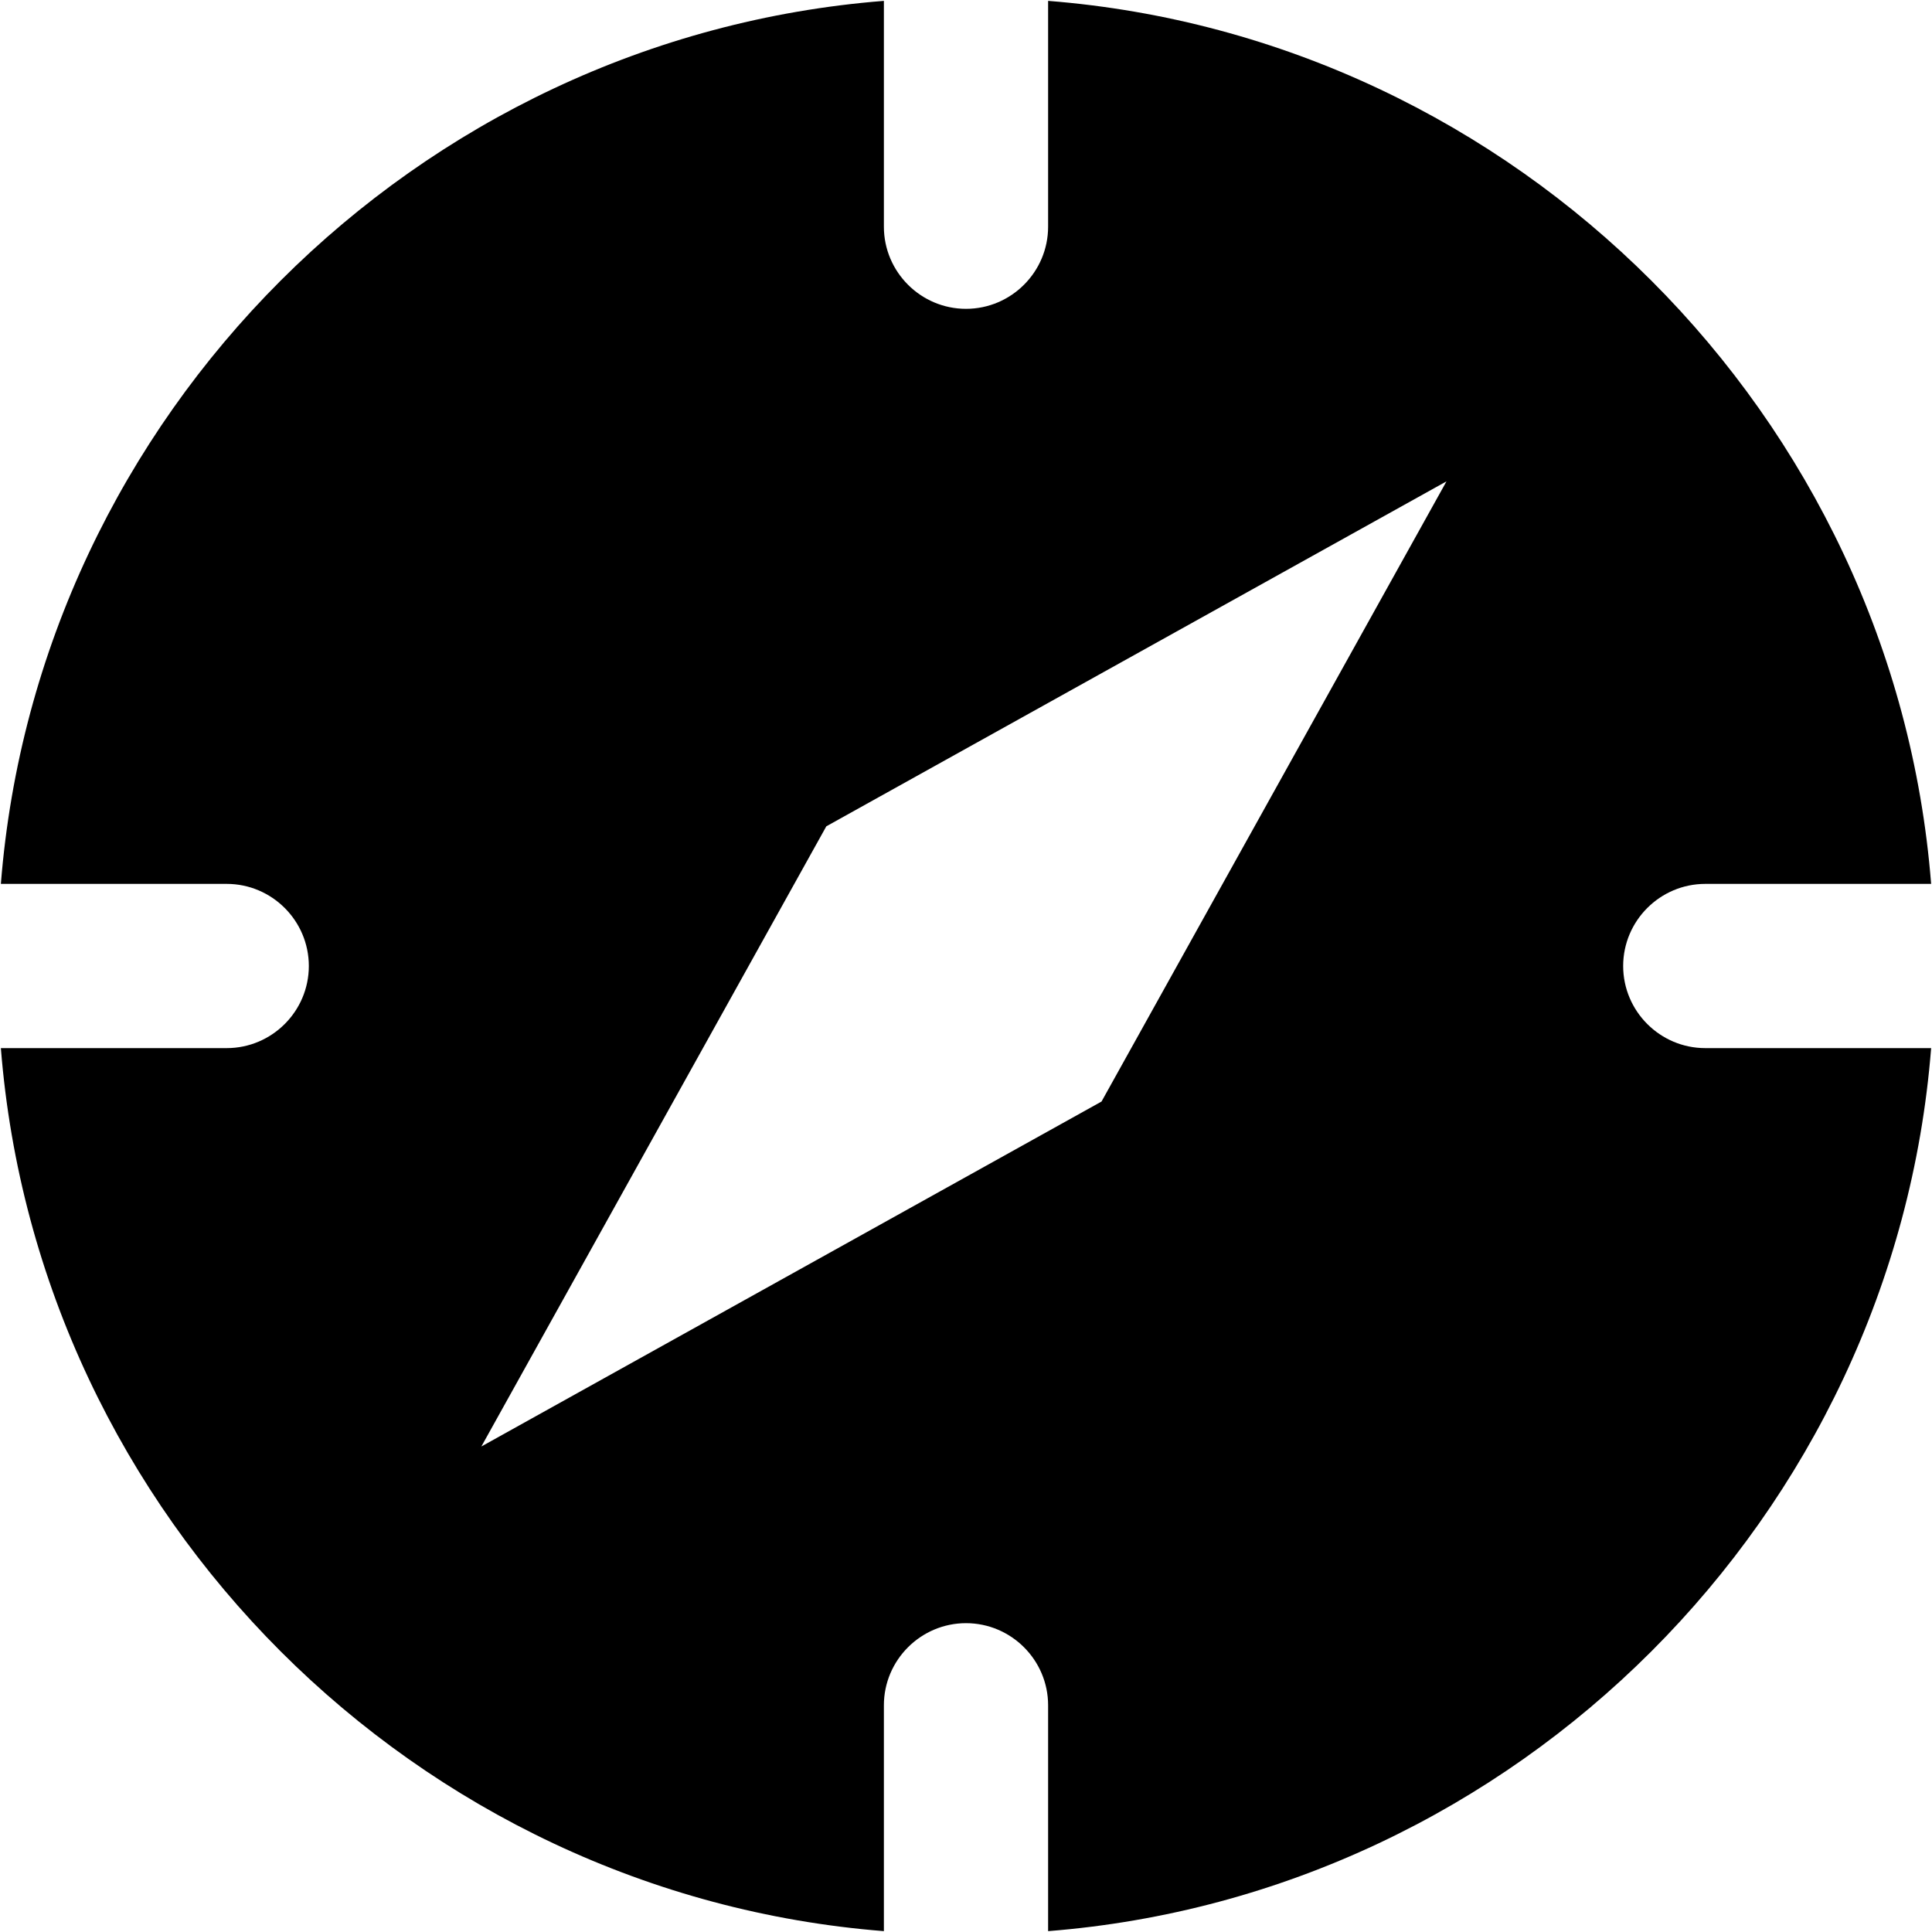
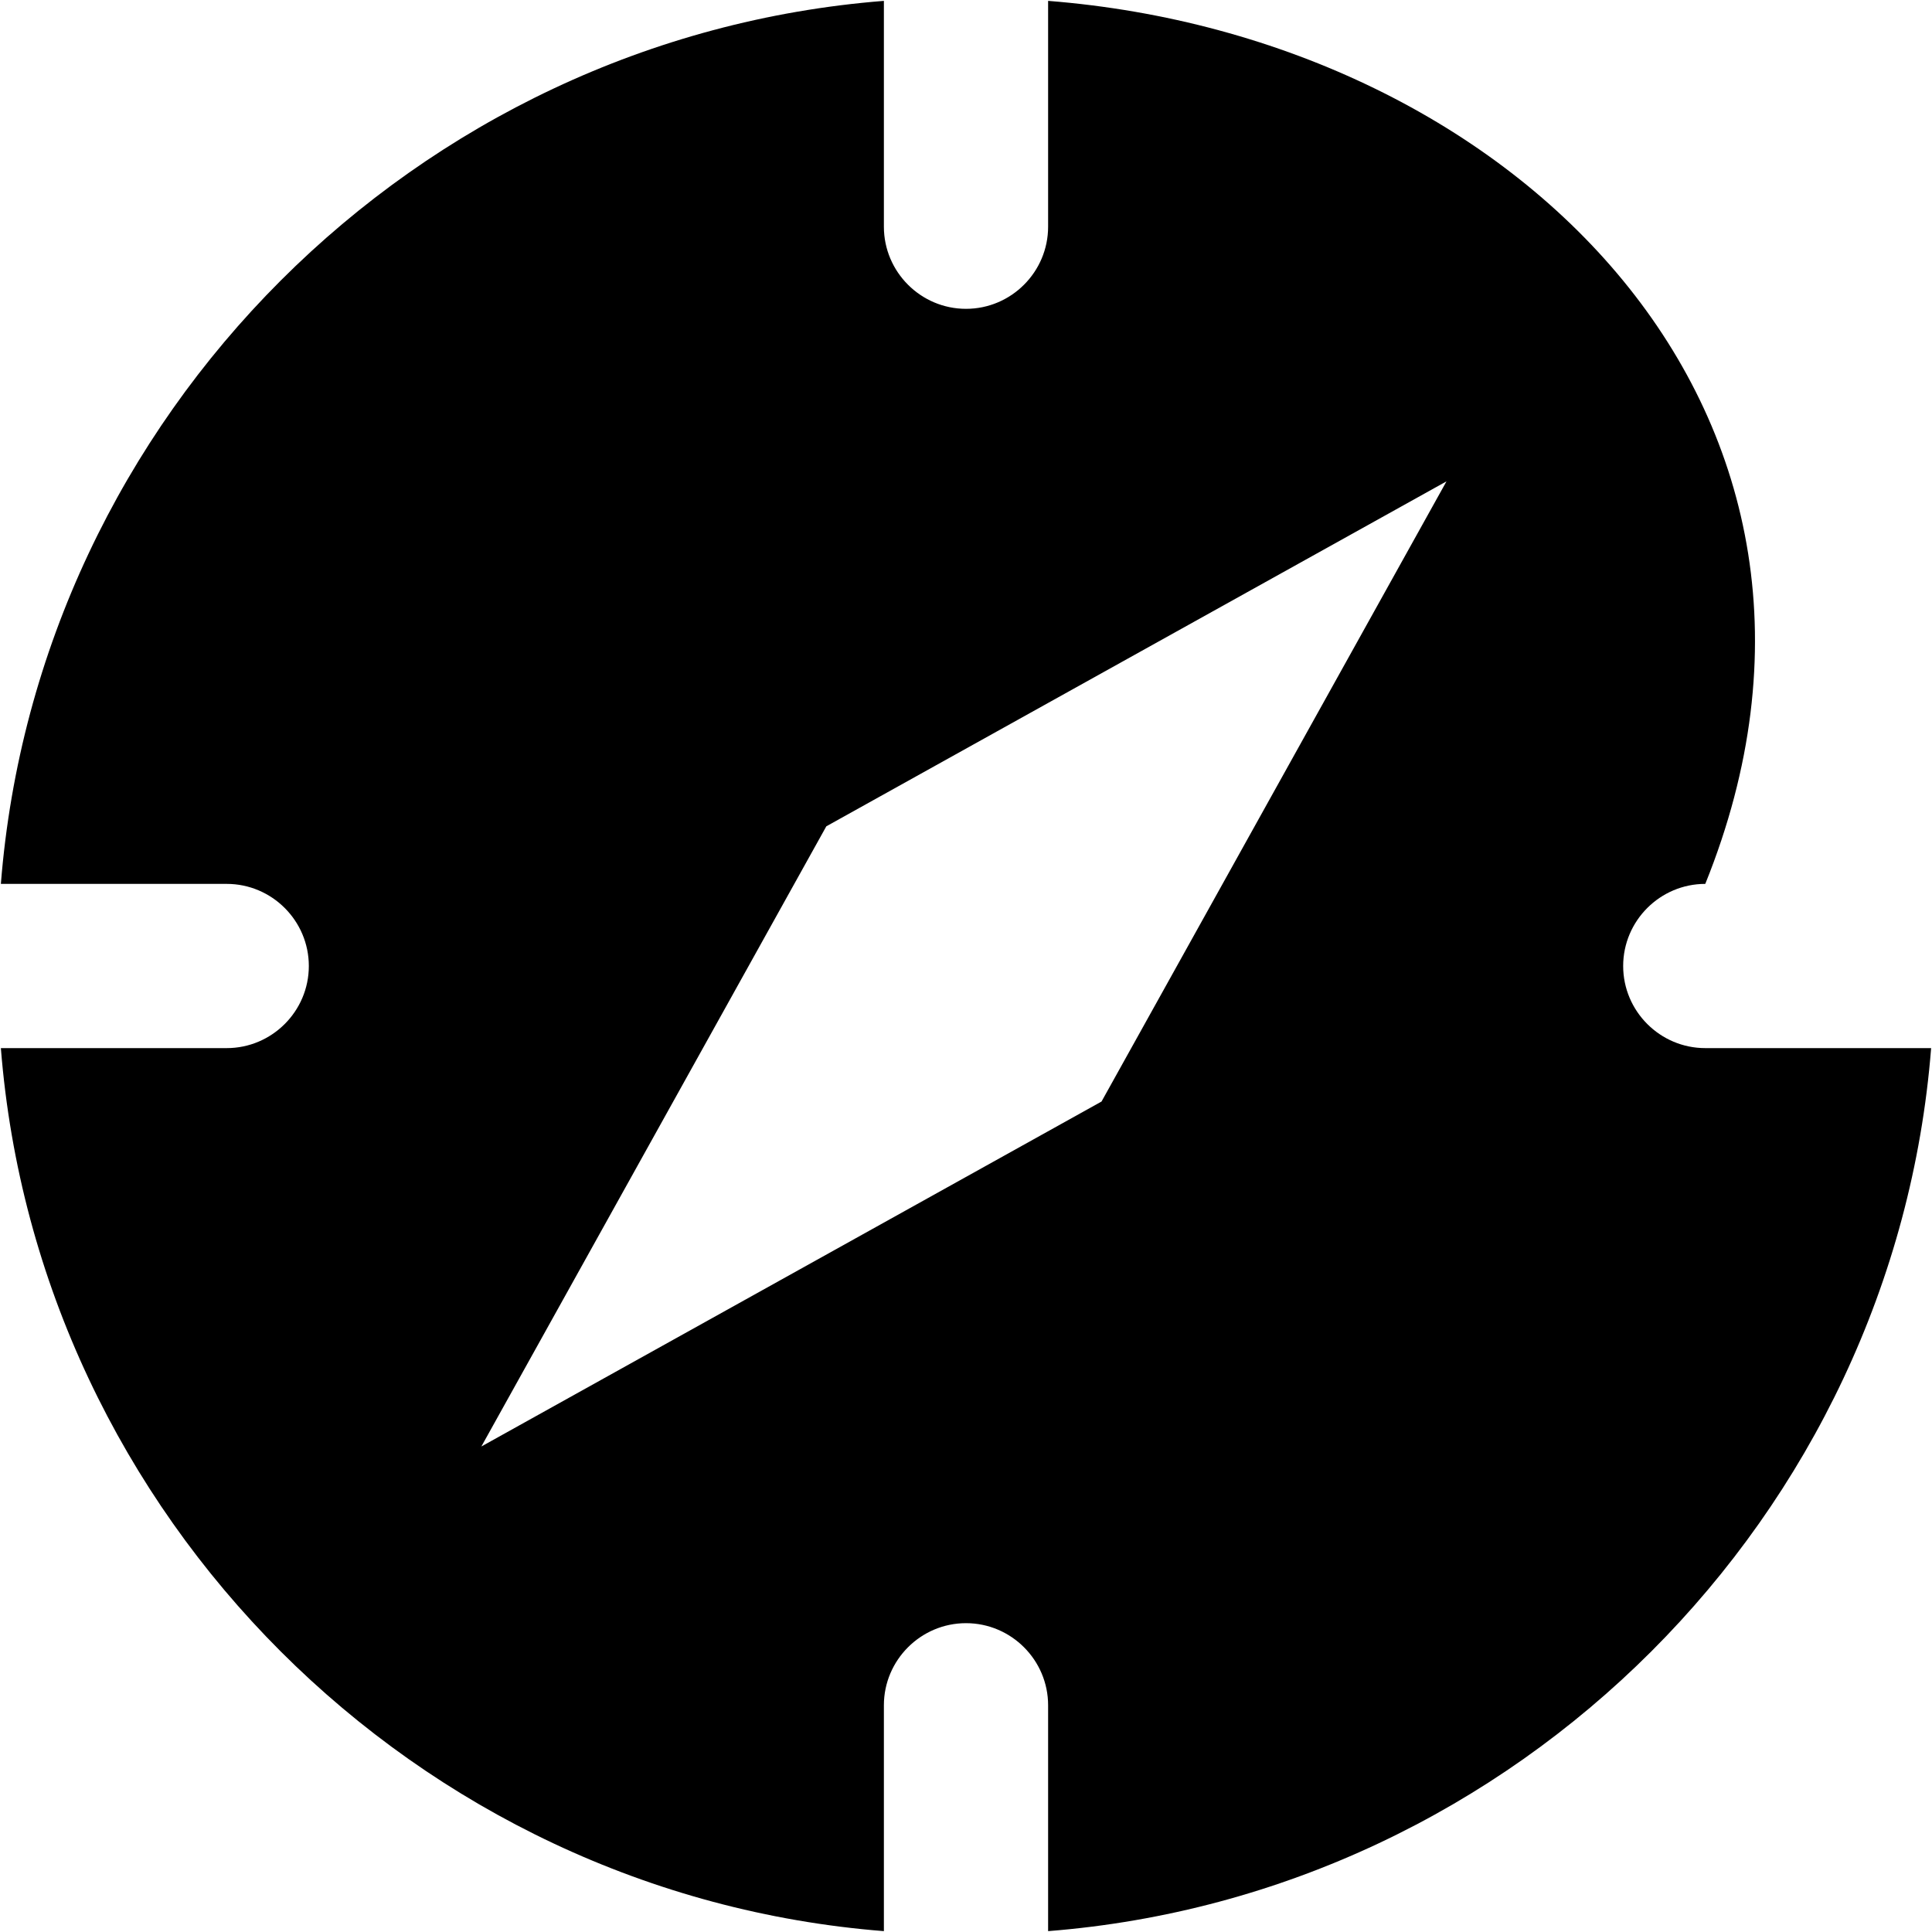
<svg xmlns="http://www.w3.org/2000/svg" width="20px" height="20px" viewBox="0 0 20 20" version="1.1">
  <title>noun_Compass_285724</title>
  <g id="Page-1" stroke="none" stroke-width="1" fill="none" fill-rule="evenodd">
    <g id="All-Services-hifi" transform="translate(-626, -1725)">
      <g id="noun_Compass_285724" transform="translate(0, 1503)">
        <g transform="translate(626, 222)">
-           <path d="M16.803,10 C16.803,9.532 17.185,9.15 17.653,9.15 L19.991,9.15 C19.609,4.303 15.697,0.391 10.85,0.009 L10.85,2.347 C10.85,2.815 10.468,3.197 10,3.197 C9.532,3.197 9.15,2.815 9.15,2.347 L9.15,0.009 C4.303,0.391 0.391,4.303 0.009,9.15 L2.347,9.15 C2.815,9.15 3.197,9.532 3.197,10 C3.197,10.468 2.815,10.85 2.347,10.85 L0.009,10.85 C0.391,15.697 4.303,19.609 9.15,19.991 L9.15,17.653 C9.15,17.185 9.532,16.803 10,16.803 C10.468,16.803 10.85,17.185 10.85,17.653 L10.85,19.991 C15.697,19.609 19.609,15.697 19.991,10.85 L17.653,10.85 C17.185,10.85 16.803,10.468 16.803,10 Z M11.403,11.403 L4.983,14.974 L8.554,8.554 L14.974,4.983 L11.403,11.403 Z" id="Shape" fill="#000000" fill-rule="nonzero" />
+           <path d="M16.803,10 C16.803,9.532 17.185,9.15 17.653,9.15 C19.609,4.303 15.697,0.391 10.85,0.009 L10.85,2.347 C10.85,2.815 10.468,3.197 10,3.197 C9.532,3.197 9.15,2.815 9.15,2.347 L9.15,0.009 C4.303,0.391 0.391,4.303 0.009,9.15 L2.347,9.15 C2.815,9.15 3.197,9.532 3.197,10 C3.197,10.468 2.815,10.85 2.347,10.85 L0.009,10.85 C0.391,15.697 4.303,19.609 9.15,19.991 L9.15,17.653 C9.15,17.185 9.532,16.803 10,16.803 C10.468,16.803 10.85,17.185 10.85,17.653 L10.85,19.991 C15.697,19.609 19.609,15.697 19.991,10.85 L17.653,10.85 C17.185,10.85 16.803,10.468 16.803,10 Z M11.403,11.403 L4.983,14.974 L8.554,8.554 L14.974,4.983 L11.403,11.403 Z" id="Shape" fill="#000000" fill-rule="nonzero" />
        </g>
      </g>
    </g>
  </g>
</svg>